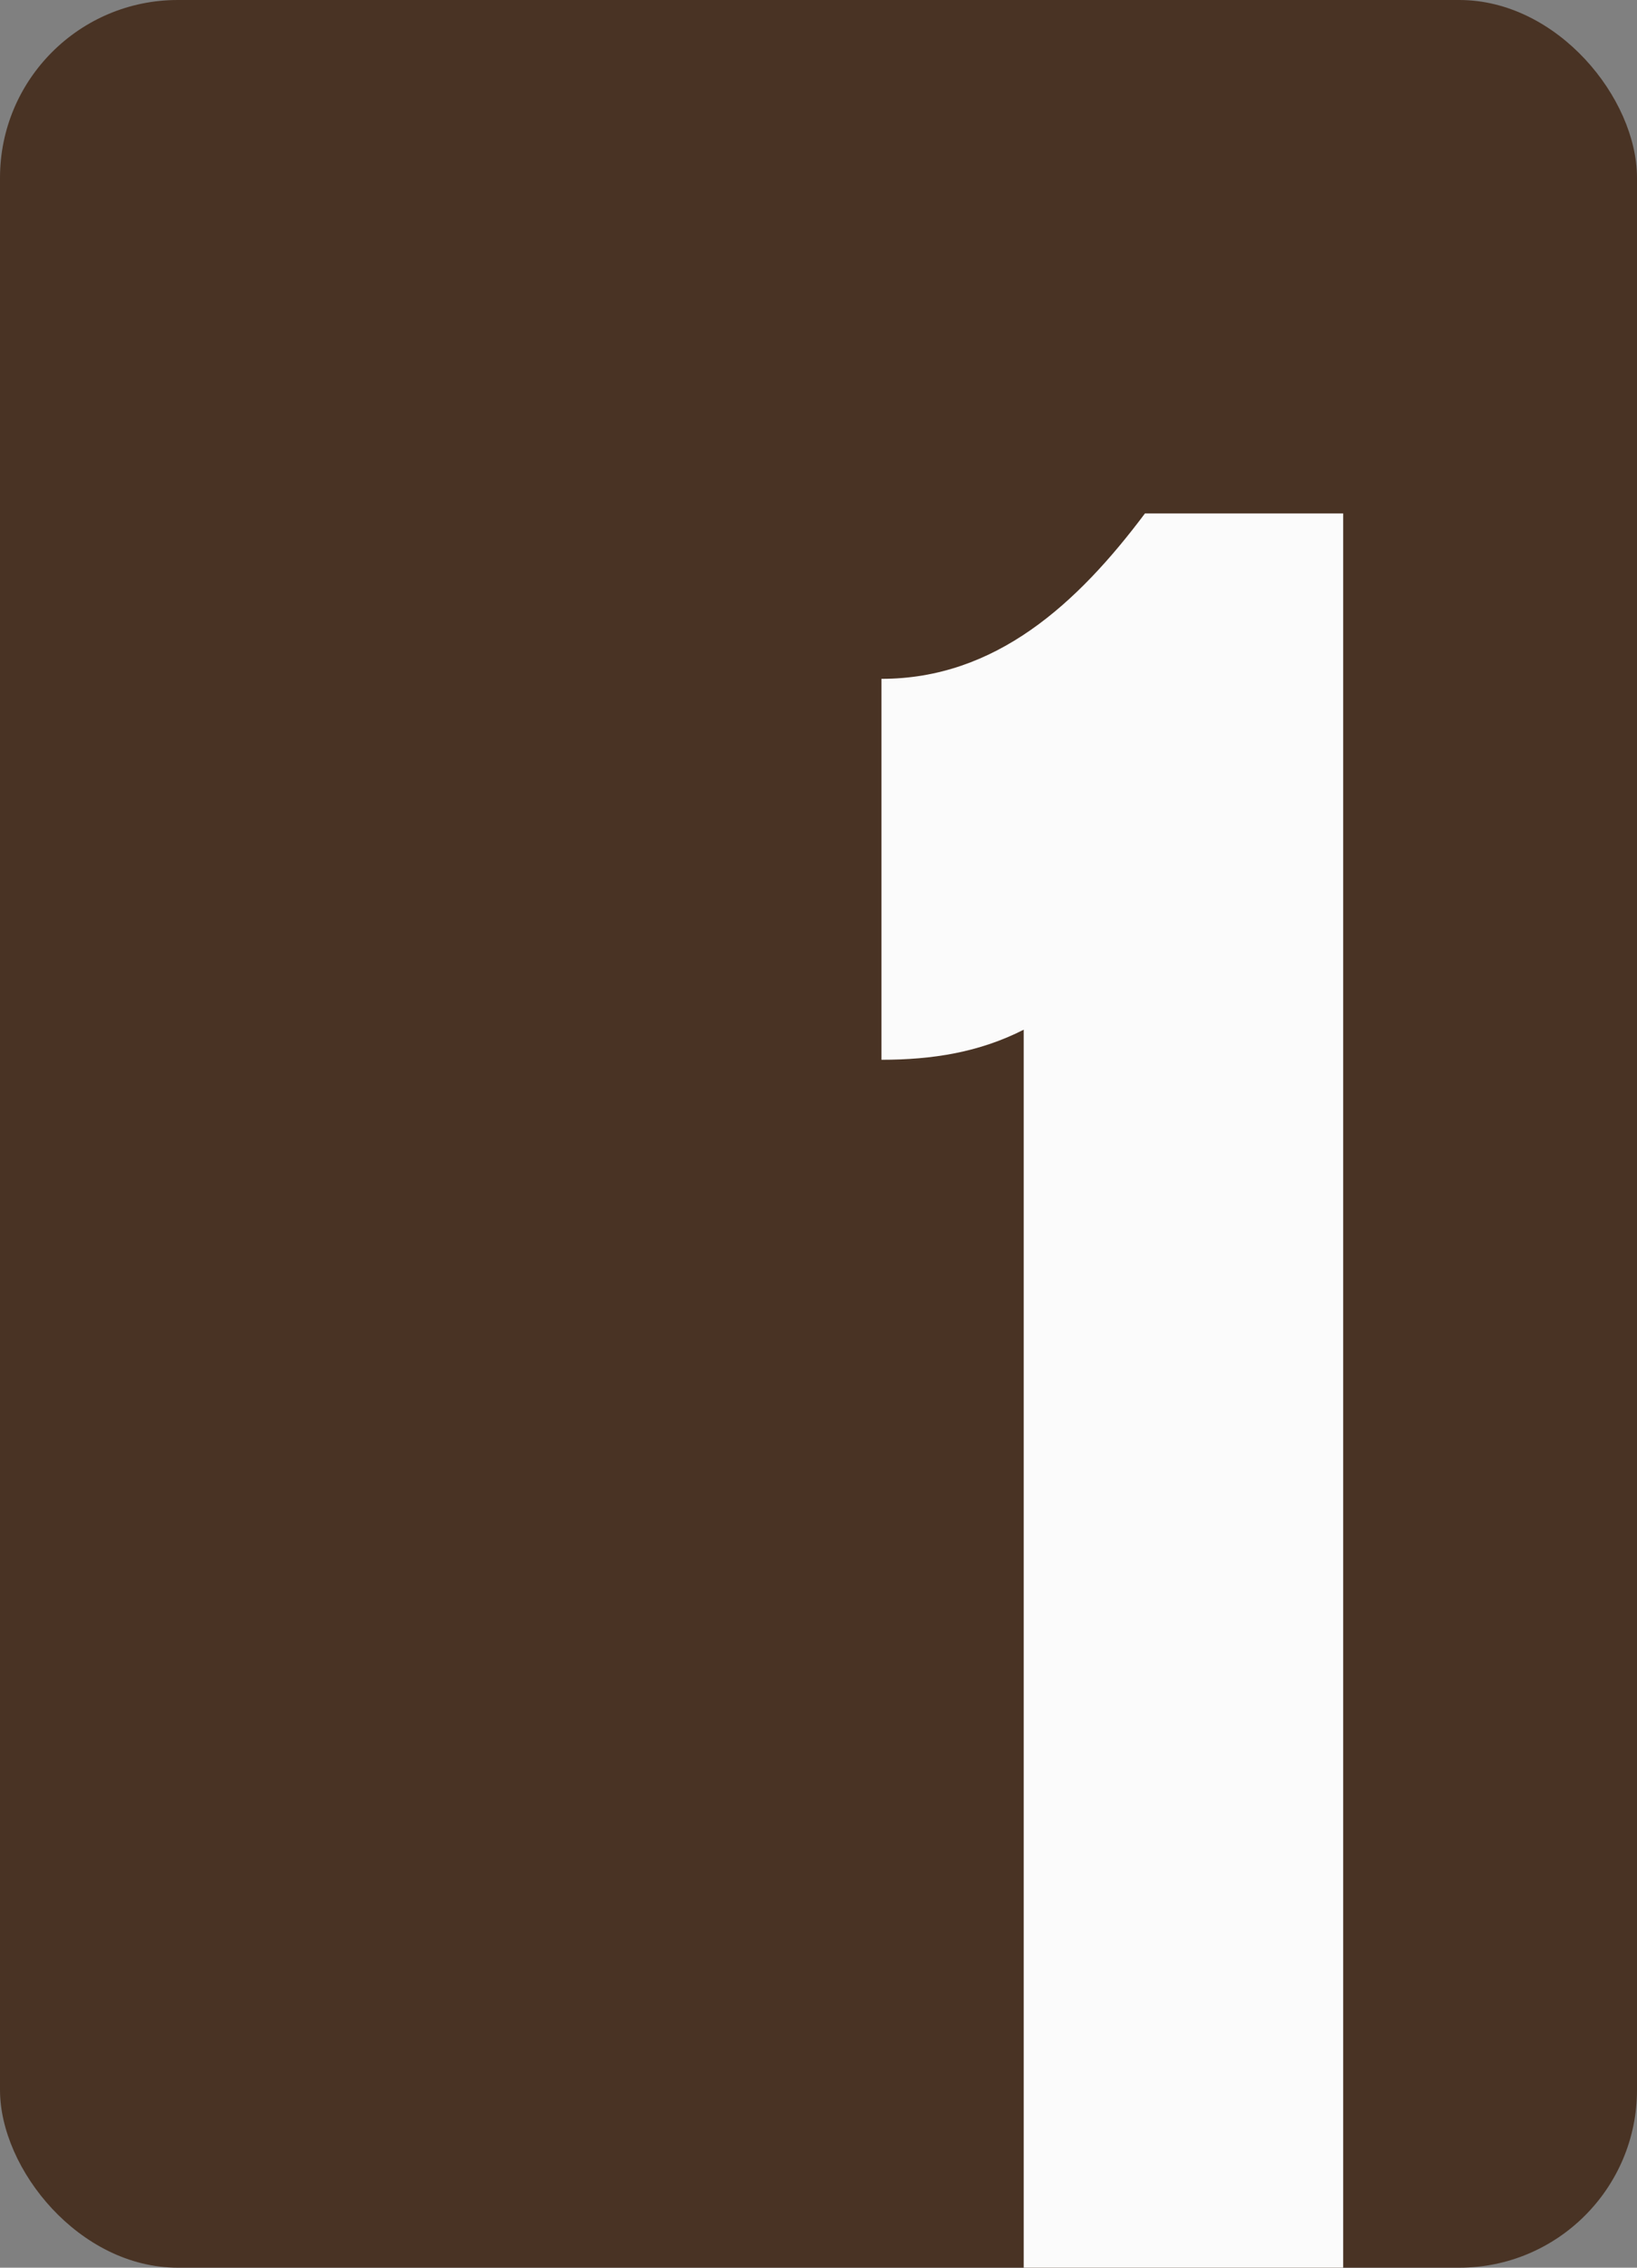
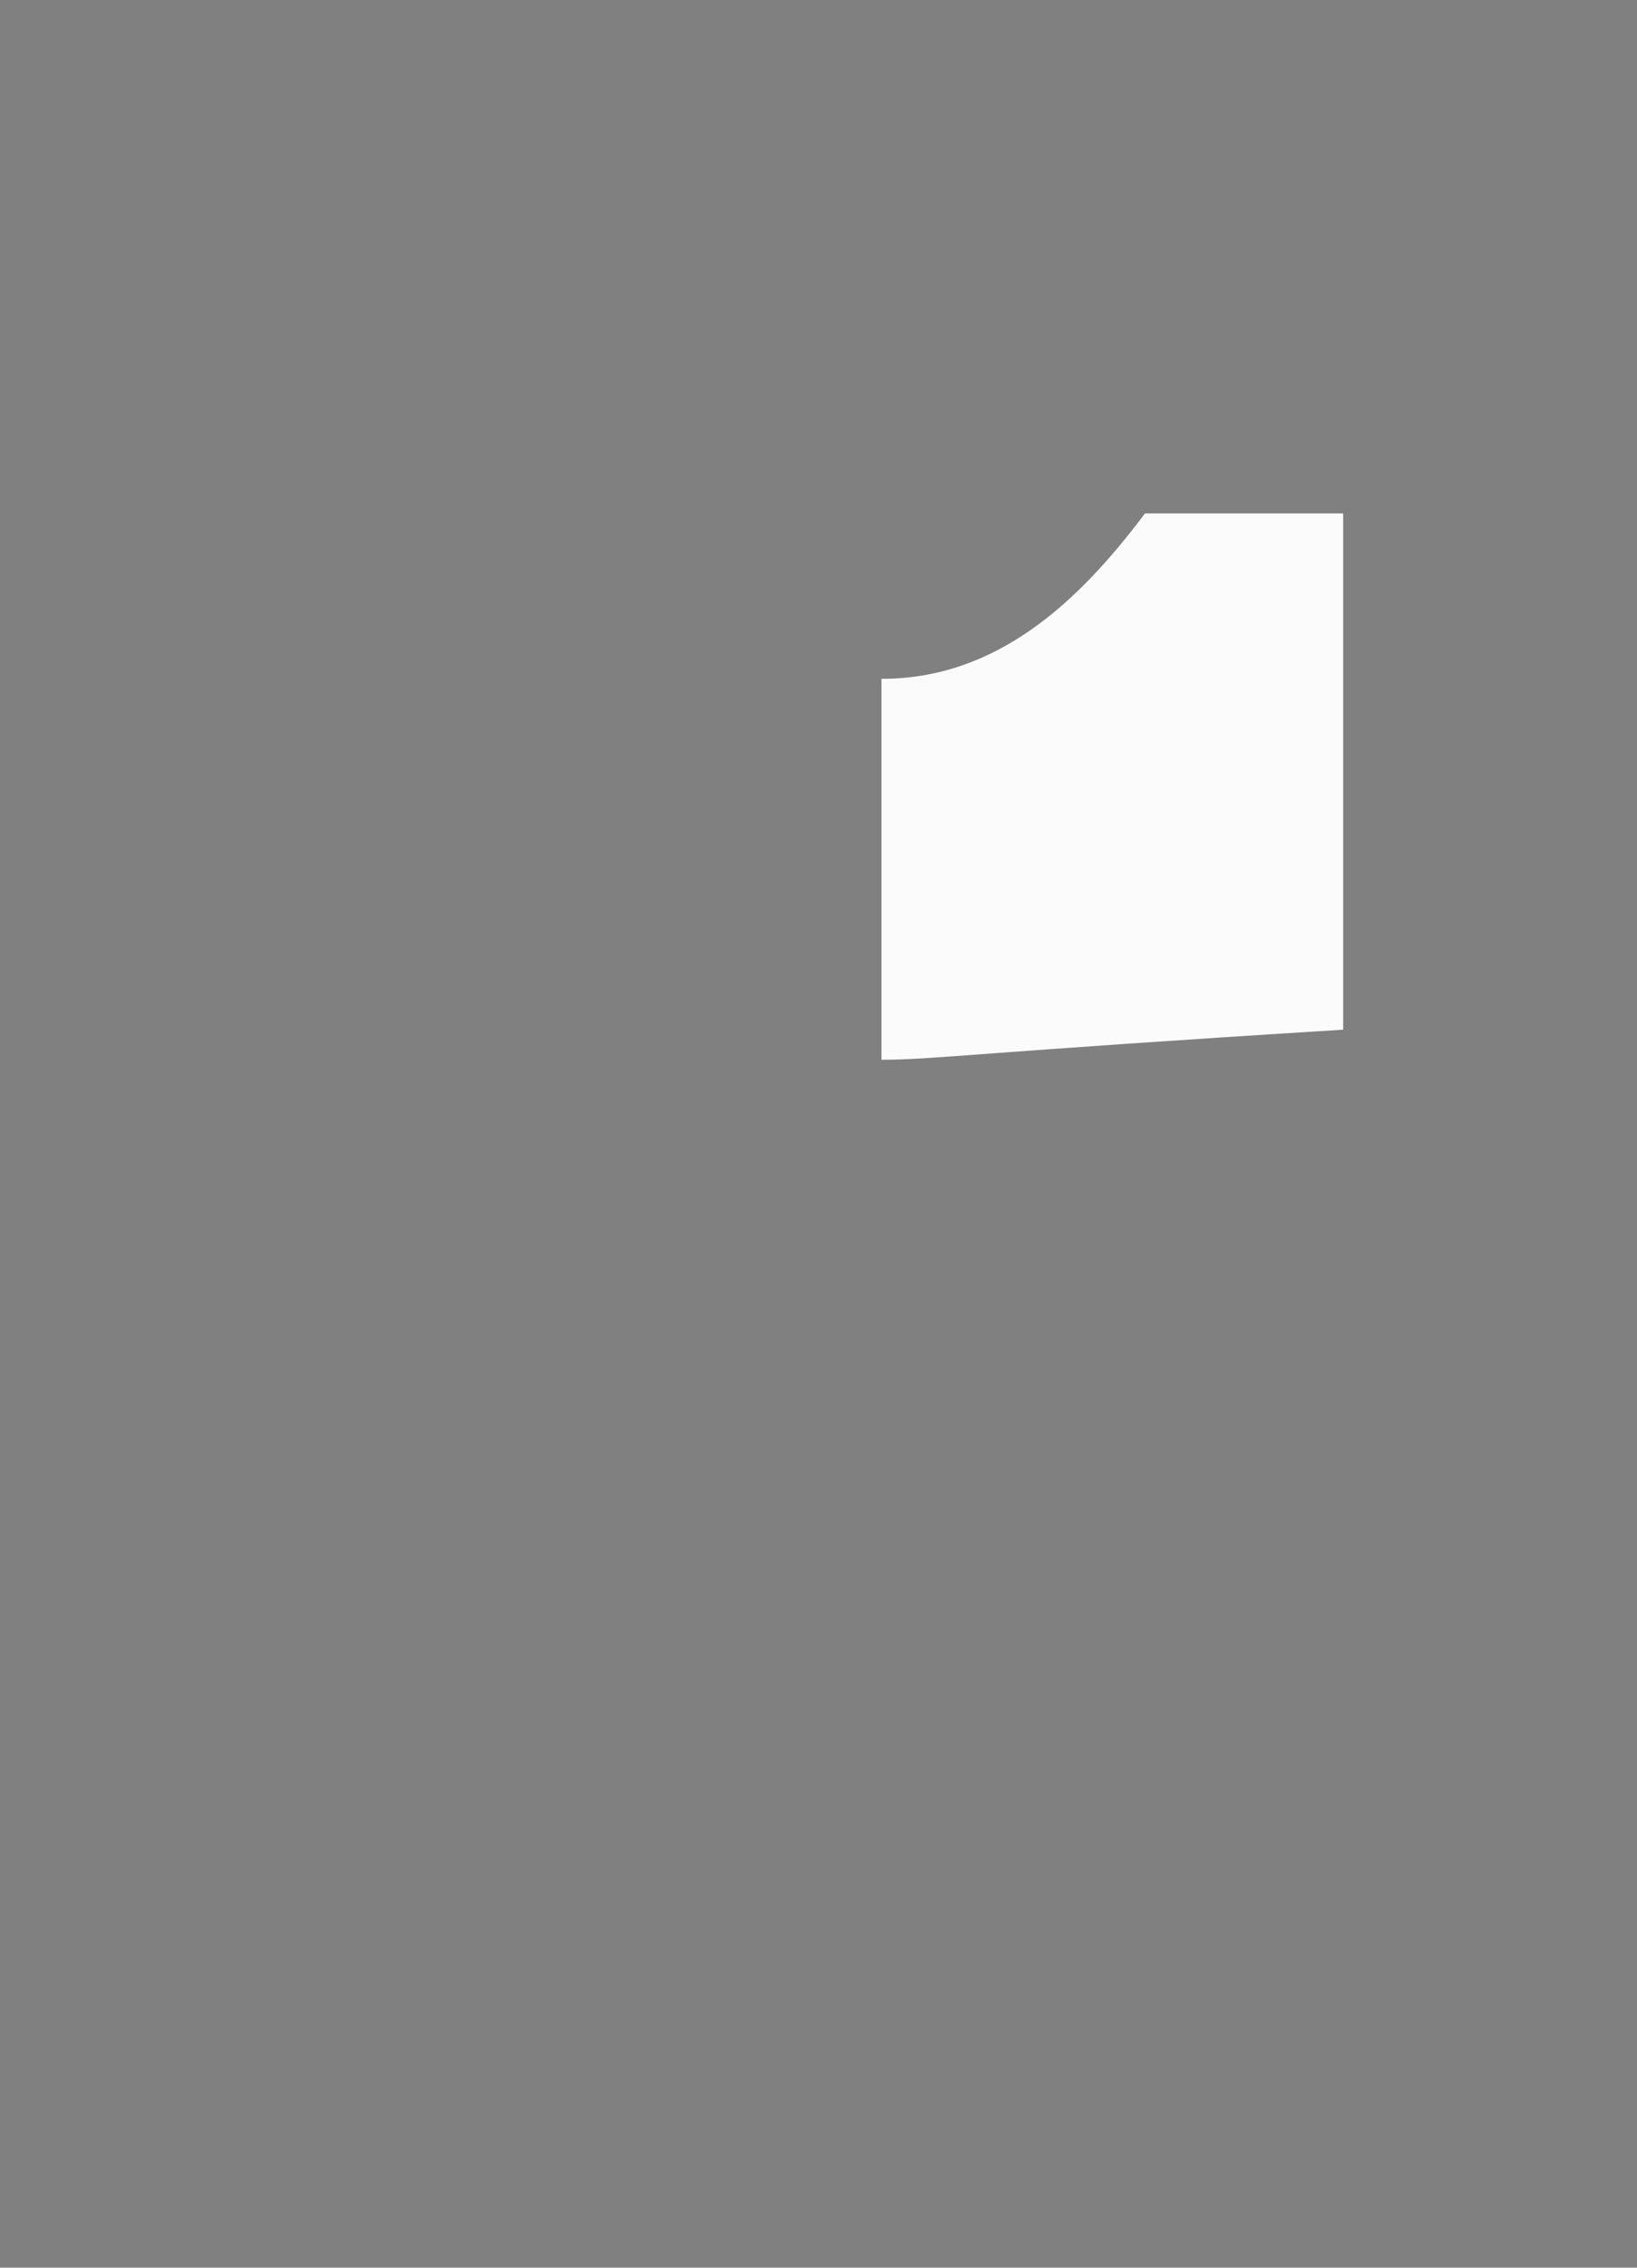
<svg xmlns="http://www.w3.org/2000/svg" width="39" height="54" viewBox="0 0 39 54" fill="none">
  <rect x="0" y="0" width="39" height="54" fill="#808080" stroke="none" />
  <g id="Group 1171276091">
-     <rect id="Rectangle 373" width="39" height="54" rx="4.235" fill="#493324" />
-     <path id="1" d="M27.278 12.226H32V54H24.389V24.52C23.333 25.057 22.222 25.236 21 25.236V16.165C23.722 16.165 25.667 14.375 27.278 12.226Z" fill="#FBFBFB" />
+     <path id="1" d="M27.278 12.226H32V54V24.52C23.333 25.057 22.222 25.236 21 25.236V16.165C23.722 16.165 25.667 14.375 27.278 12.226Z" fill="#FBFBFB" />
  </g>
</svg>